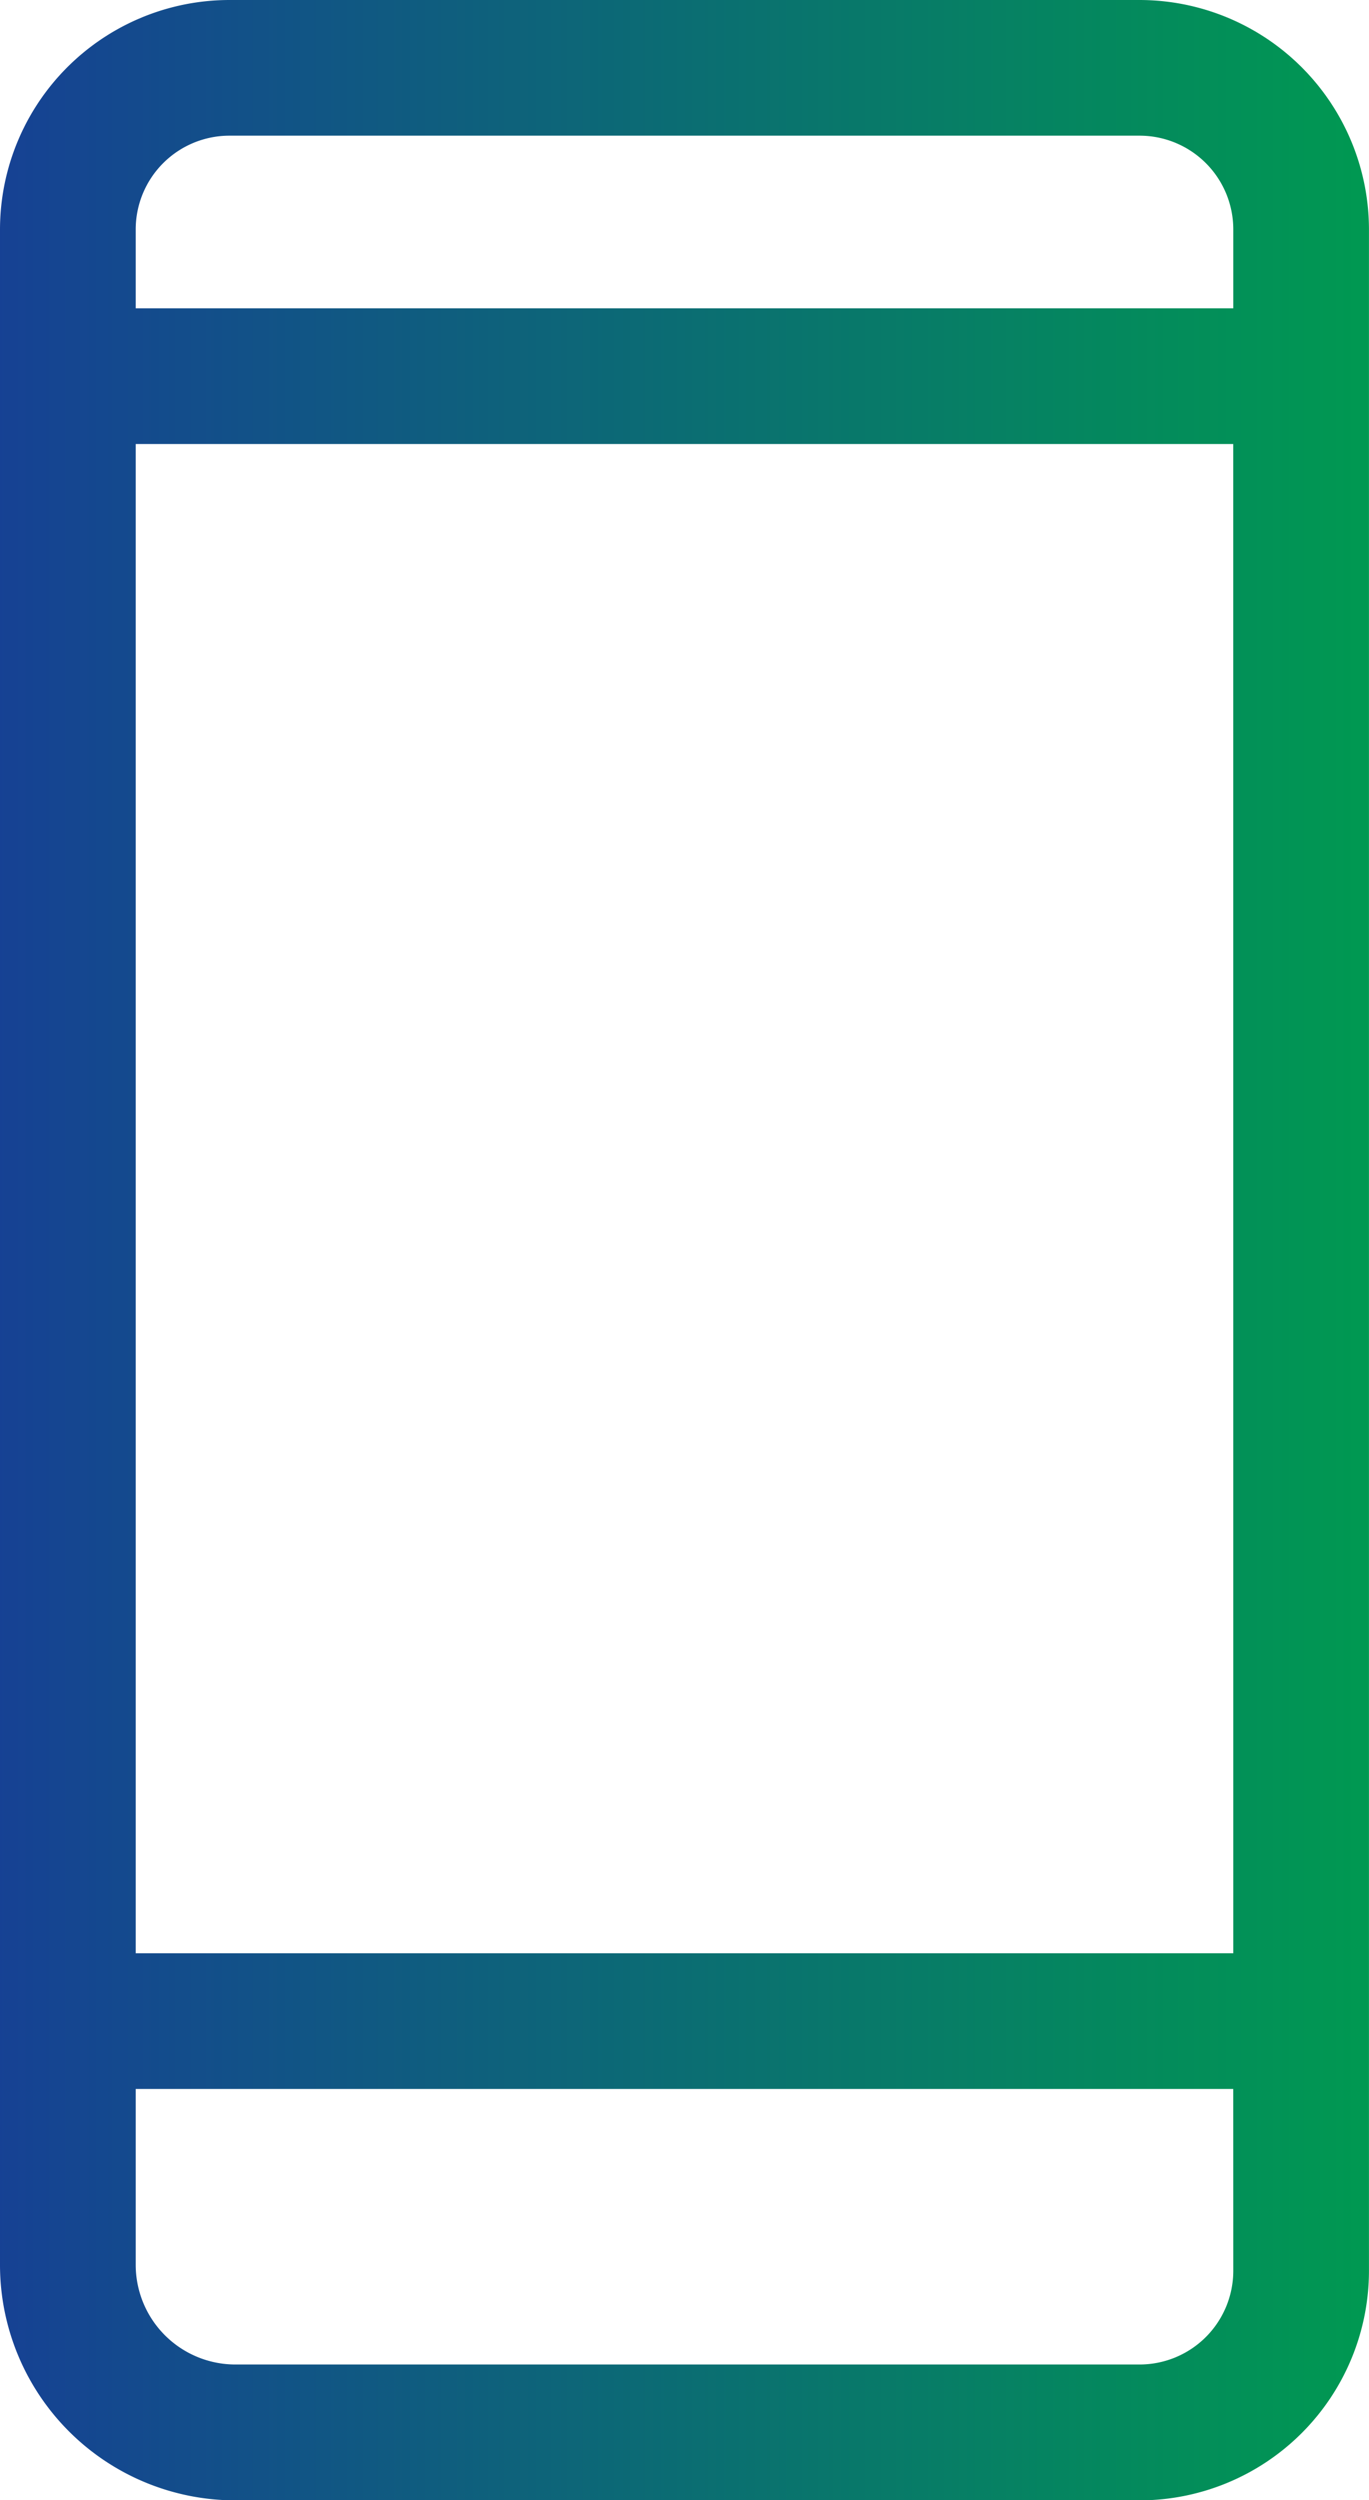
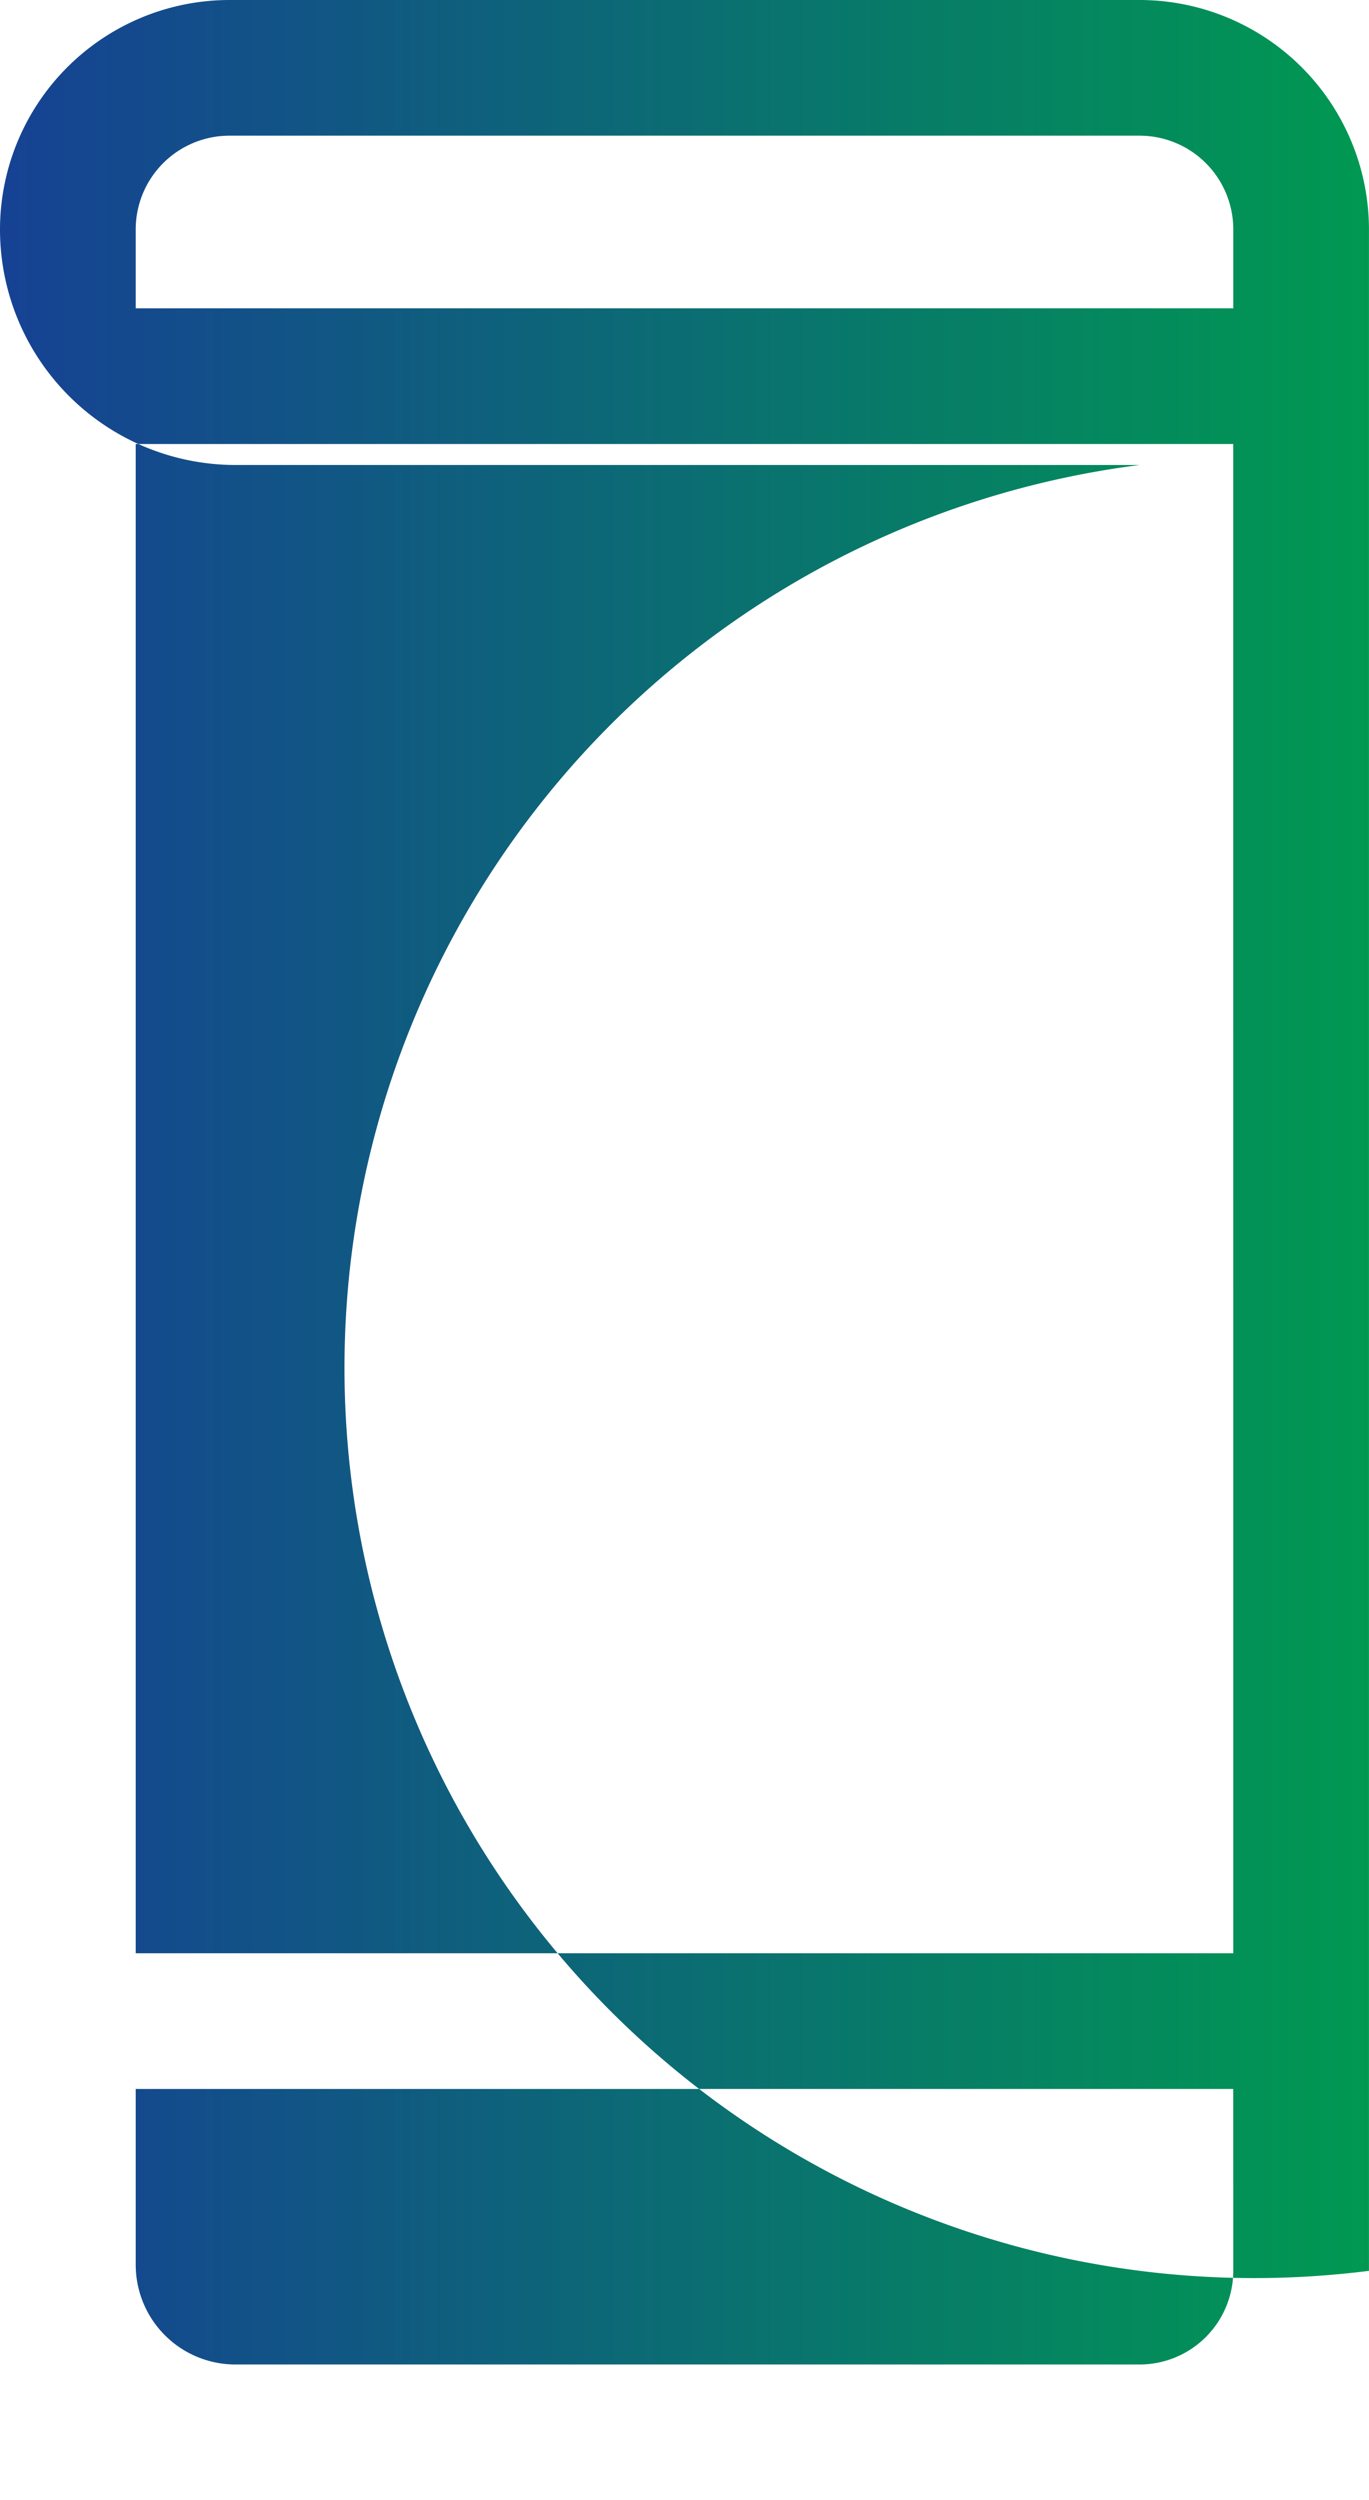
<svg xmlns="http://www.w3.org/2000/svg" width="34.882" height="63.687" viewBox="0 0 34.882 63.687">
  <defs>
    <style>.a{fill:url(#a);}</style>
    <linearGradient id="a" y1="0.5" x2="1" y2="0.5" gradientUnits="objectBoundingBox">
      <stop offset="0" stop-color="#164194" />
      <stop offset="1" stop-color="#009951" />
    </linearGradient>
  </defs>
-   <path class="a" d="M212.157,127.89H188.963a5.851,5.851,0,0,0-5.844,5.844v51.846a6,6,0,0,0,6,6h23.042A5.851,5.851,0,0,0,218,185.733v-52A5.851,5.851,0,0,0,212.157,127.89Zm2.386,57.843a2.388,2.388,0,0,1-2.386,2.386H189.115a2.541,2.541,0,0,1-2.538-2.538V181.1h27.965Zm0-8.089H186.577V139.2h27.965Zm0-41.9H186.577v-2.012a2.389,2.389,0,0,1,2.386-2.386h23.194a2.388,2.388,0,0,1,2.386,2.386Z" transform="translate(-183.119 -127.89)" />
+   <path class="a" d="M212.157,127.89H188.963a5.851,5.851,0,0,0-5.844,5.844a6,6,0,0,0,6,6h23.042A5.851,5.851,0,0,0,218,185.733v-52A5.851,5.851,0,0,0,212.157,127.89Zm2.386,57.843a2.388,2.388,0,0,1-2.386,2.386H189.115a2.541,2.541,0,0,1-2.538-2.538V181.1h27.965Zm0-8.089H186.577V139.2h27.965Zm0-41.9H186.577v-2.012a2.389,2.389,0,0,1,2.386-2.386h23.194a2.388,2.388,0,0,1,2.386,2.386Z" transform="translate(-183.119 -127.89)" />
</svg>